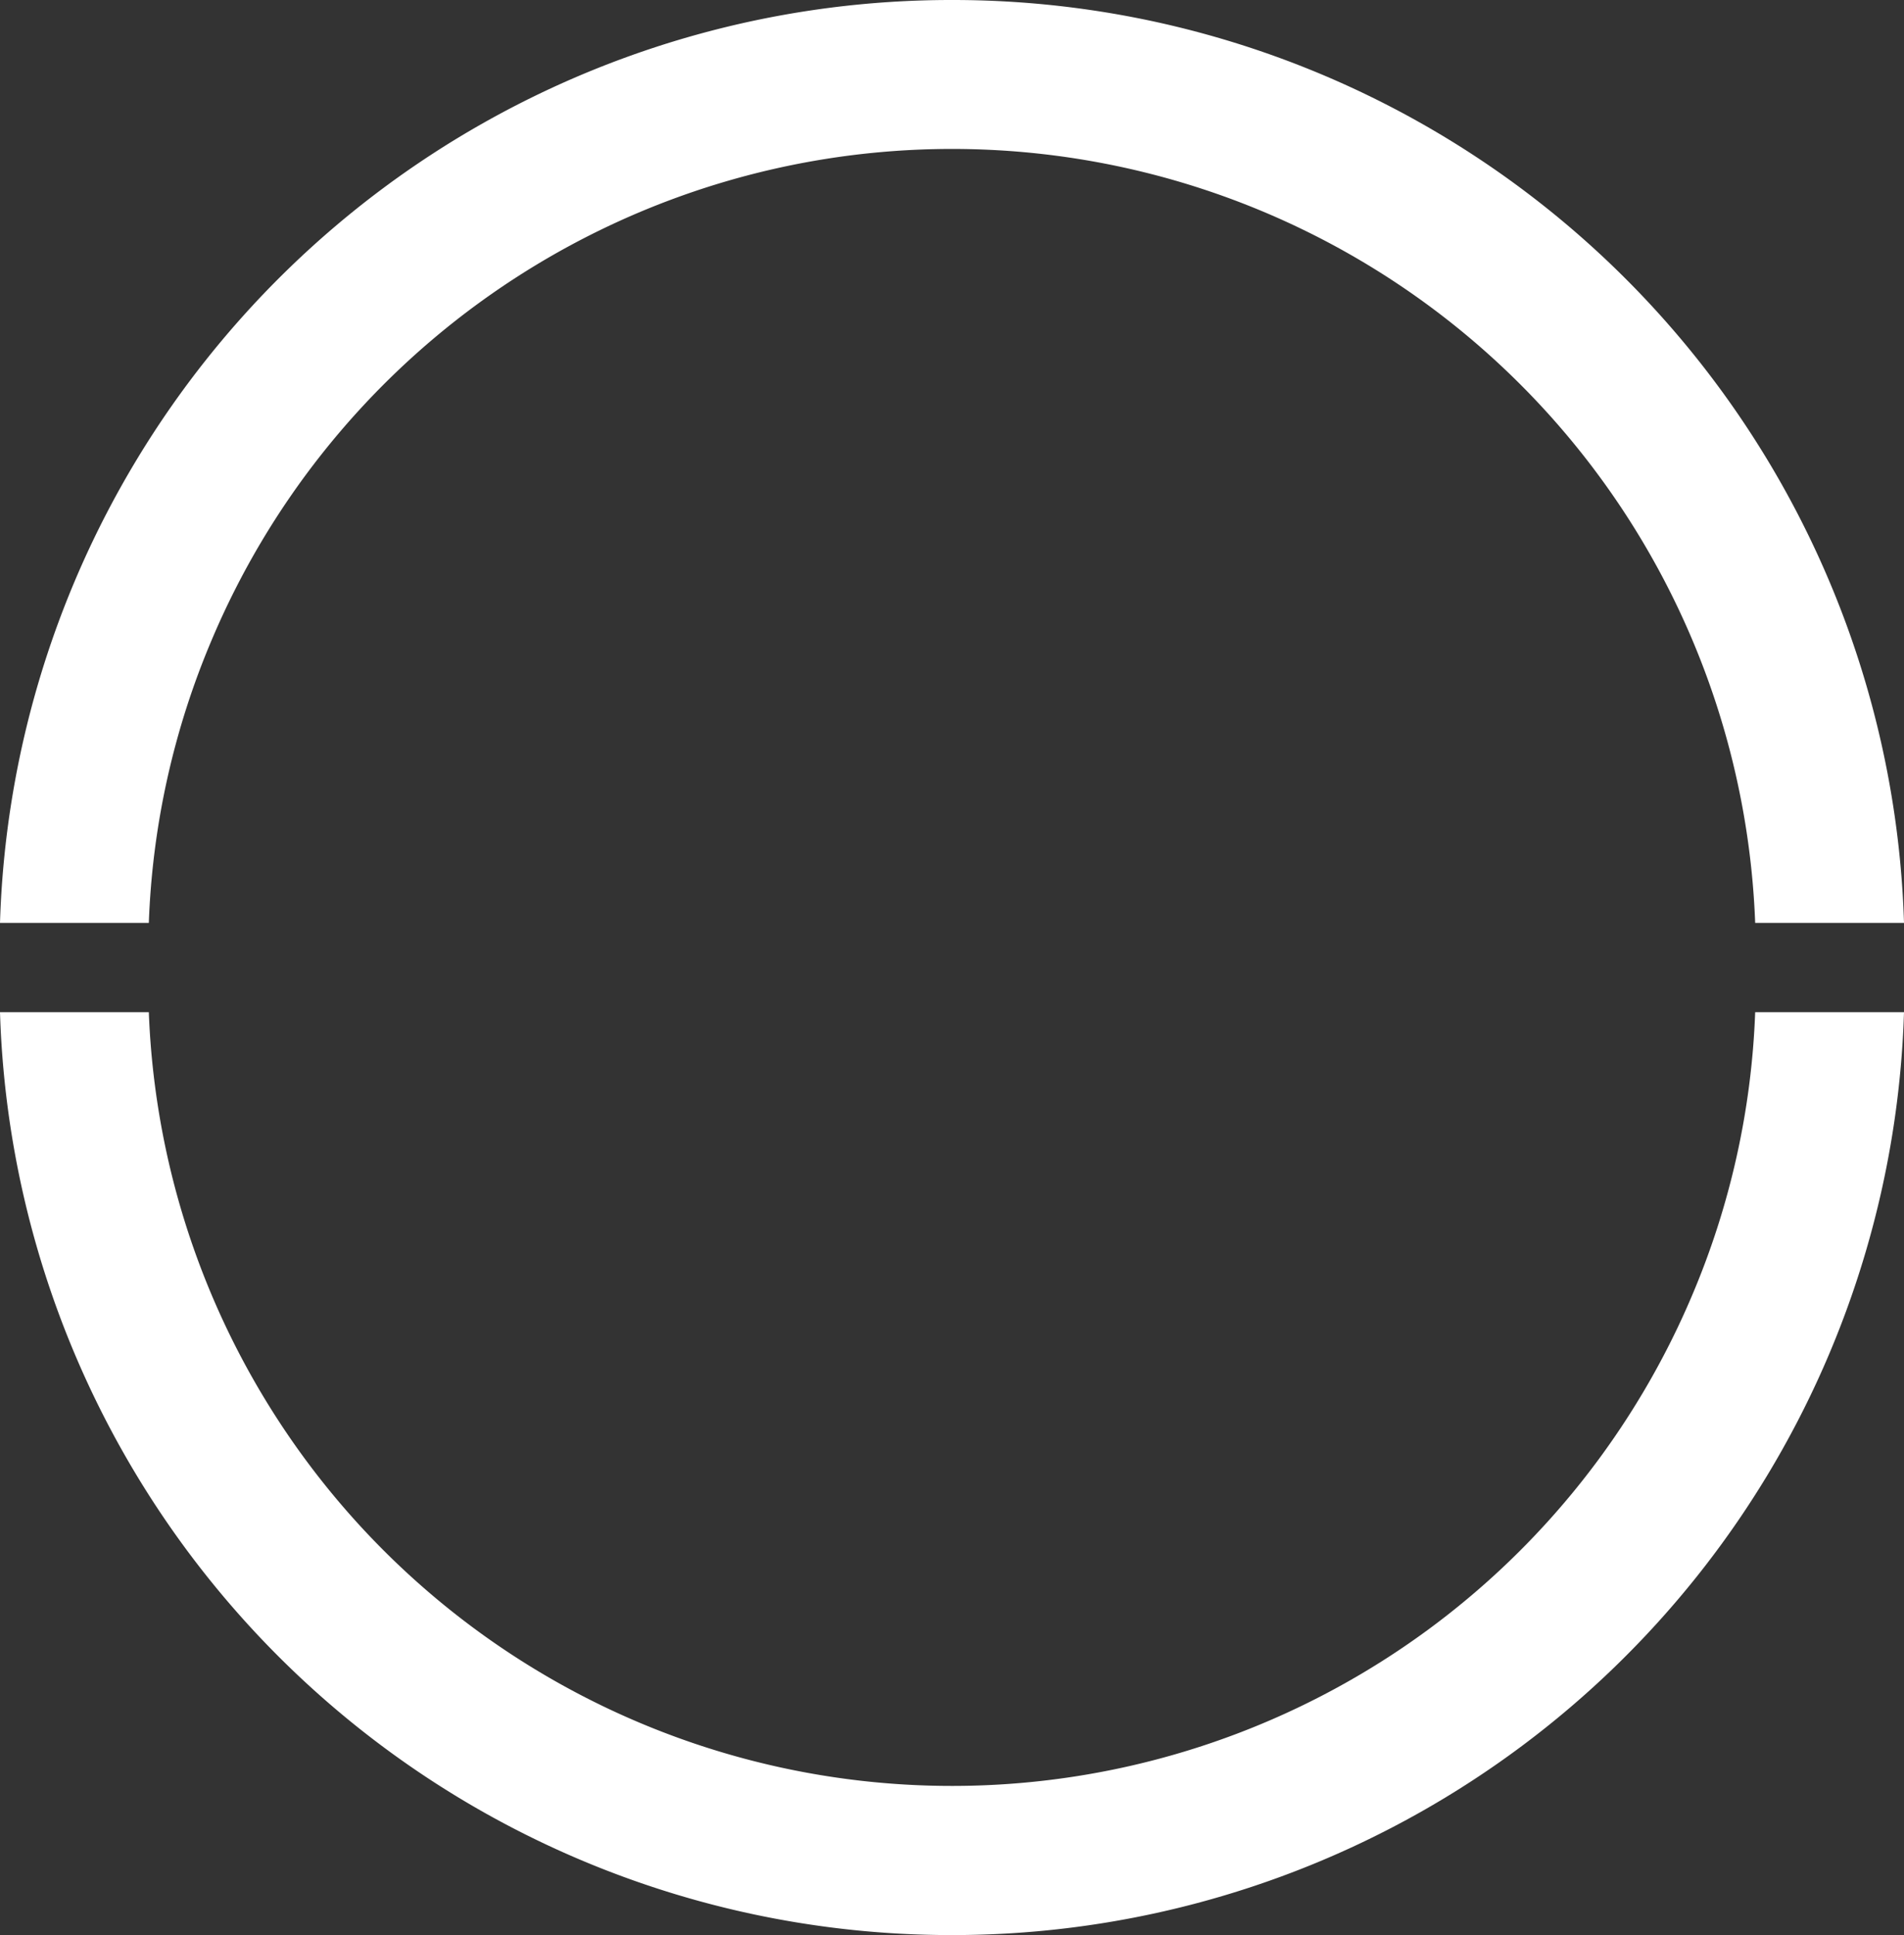
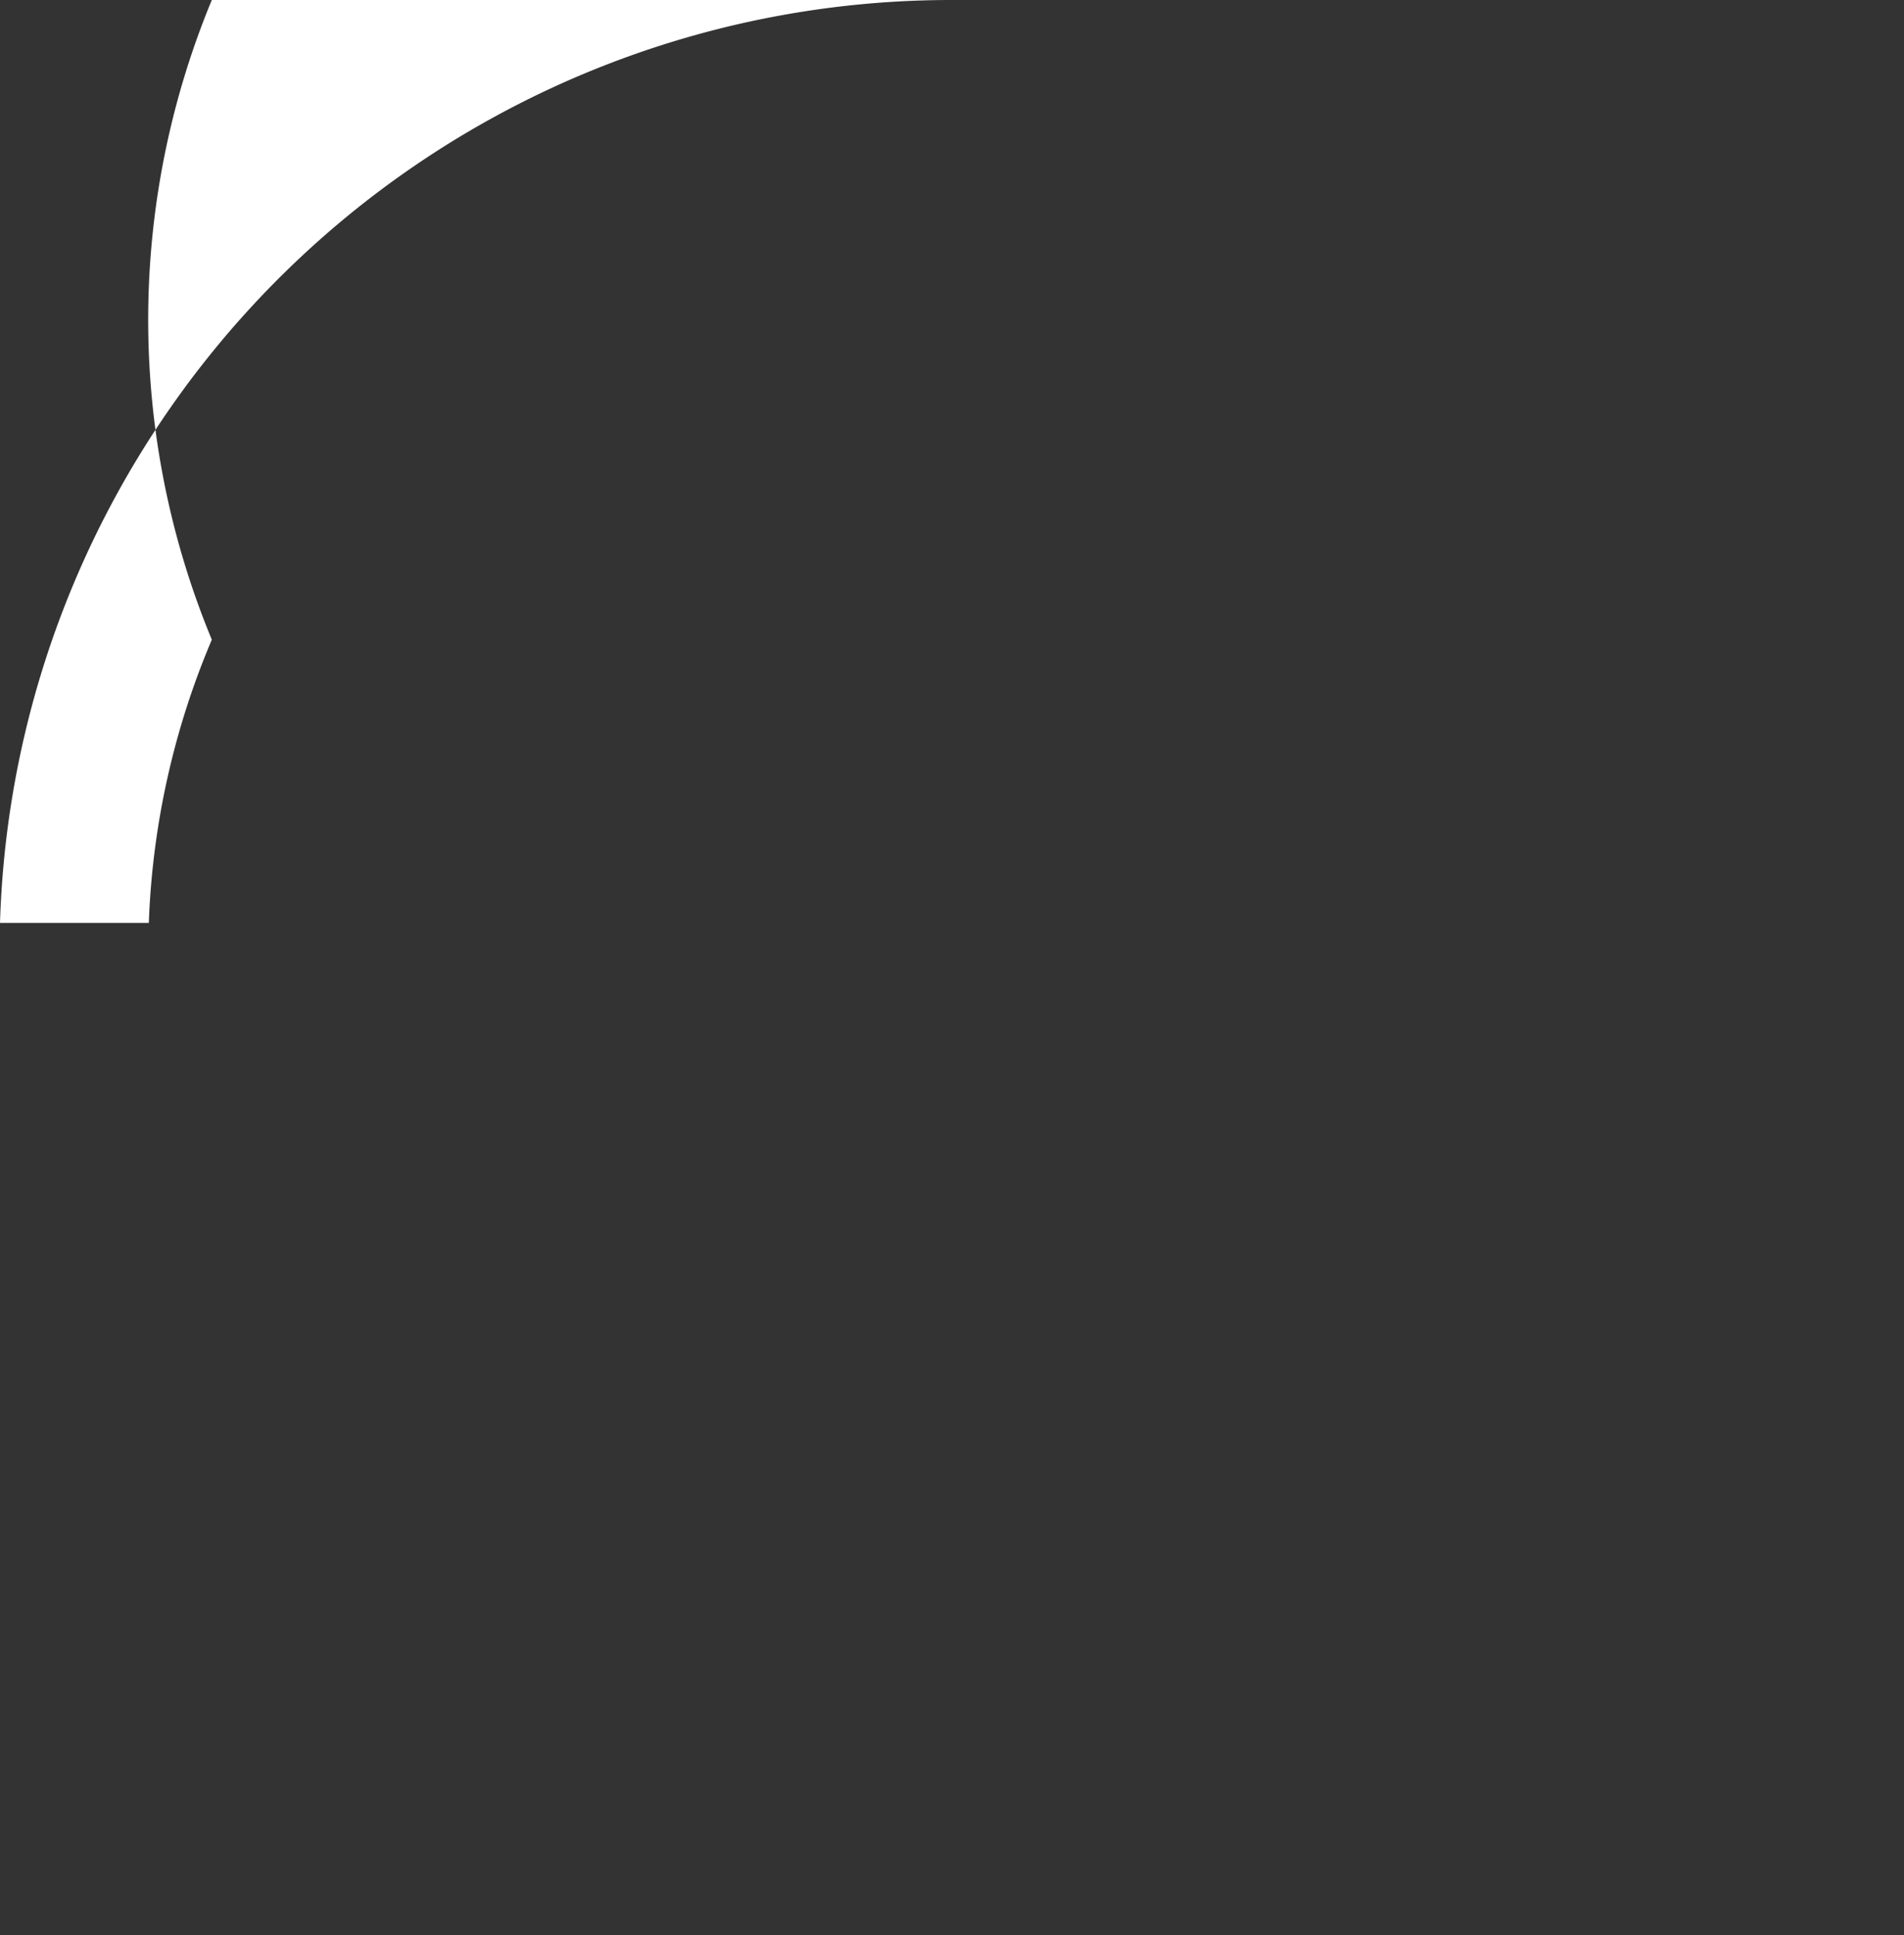
<svg xmlns="http://www.w3.org/2000/svg" viewBox="0 0 8.917 9.06">
  <rect x="0" y="0" width="8.917" height="9.06" fill="#333333" stroke="none" />
  <defs>
    <style>
      .cls-1 {
        fill: #fff;
      }
    </style>
  </defs>
  <g id="レイヤー_2" data-name="レイヤー 2">
    <g id="element">
      <g id="Favorite_contents" data-name="Favorite contents">
        <g id="panel_BPdiary_dateB_L" data-name="panel BPdiary dateB L">
          <g id="グループ_22428" data-name="グループ 22428">
            <g id="グループ_22427" data-name="グループ 22427">
-               <path id="前面オブジェクトで型抜き_21" data-name="前面オブジェクトで型抜き 21" class="cls-1" d="M4.458,9.06A4.457,4.457,0,0,1,0,4.739H.697a3.764,3.764,0,0,0,7.228,1.325A3.736,3.736,0,0,0,8.22,4.739h.697A4.458,4.458,0,0,1,4.458,9.06Z" />
-               <path id="前面オブジェクトで型抜き_23" data-name="前面オブジェクトで型抜き 23" class="cls-1" d="M4.458,0A4.457,4.457,0,0,1,8.917,4.321H8.22A3.764,3.764,0,0,0,.992,2.995,3.735,3.735,0,0,0,.697,4.321H0A4.457,4.457,0,0,1,4.458,0Z" />
+               <path id="前面オブジェクトで型抜き_23" data-name="前面オブジェクトで型抜き 23" class="cls-1" d="M4.458,0H8.22A3.764,3.764,0,0,0,.992,2.995,3.735,3.735,0,0,0,.697,4.321H0A4.457,4.457,0,0,1,4.458,0Z" />
            </g>
          </g>
        </g>
      </g>
    </g>
  </g>
</svg>